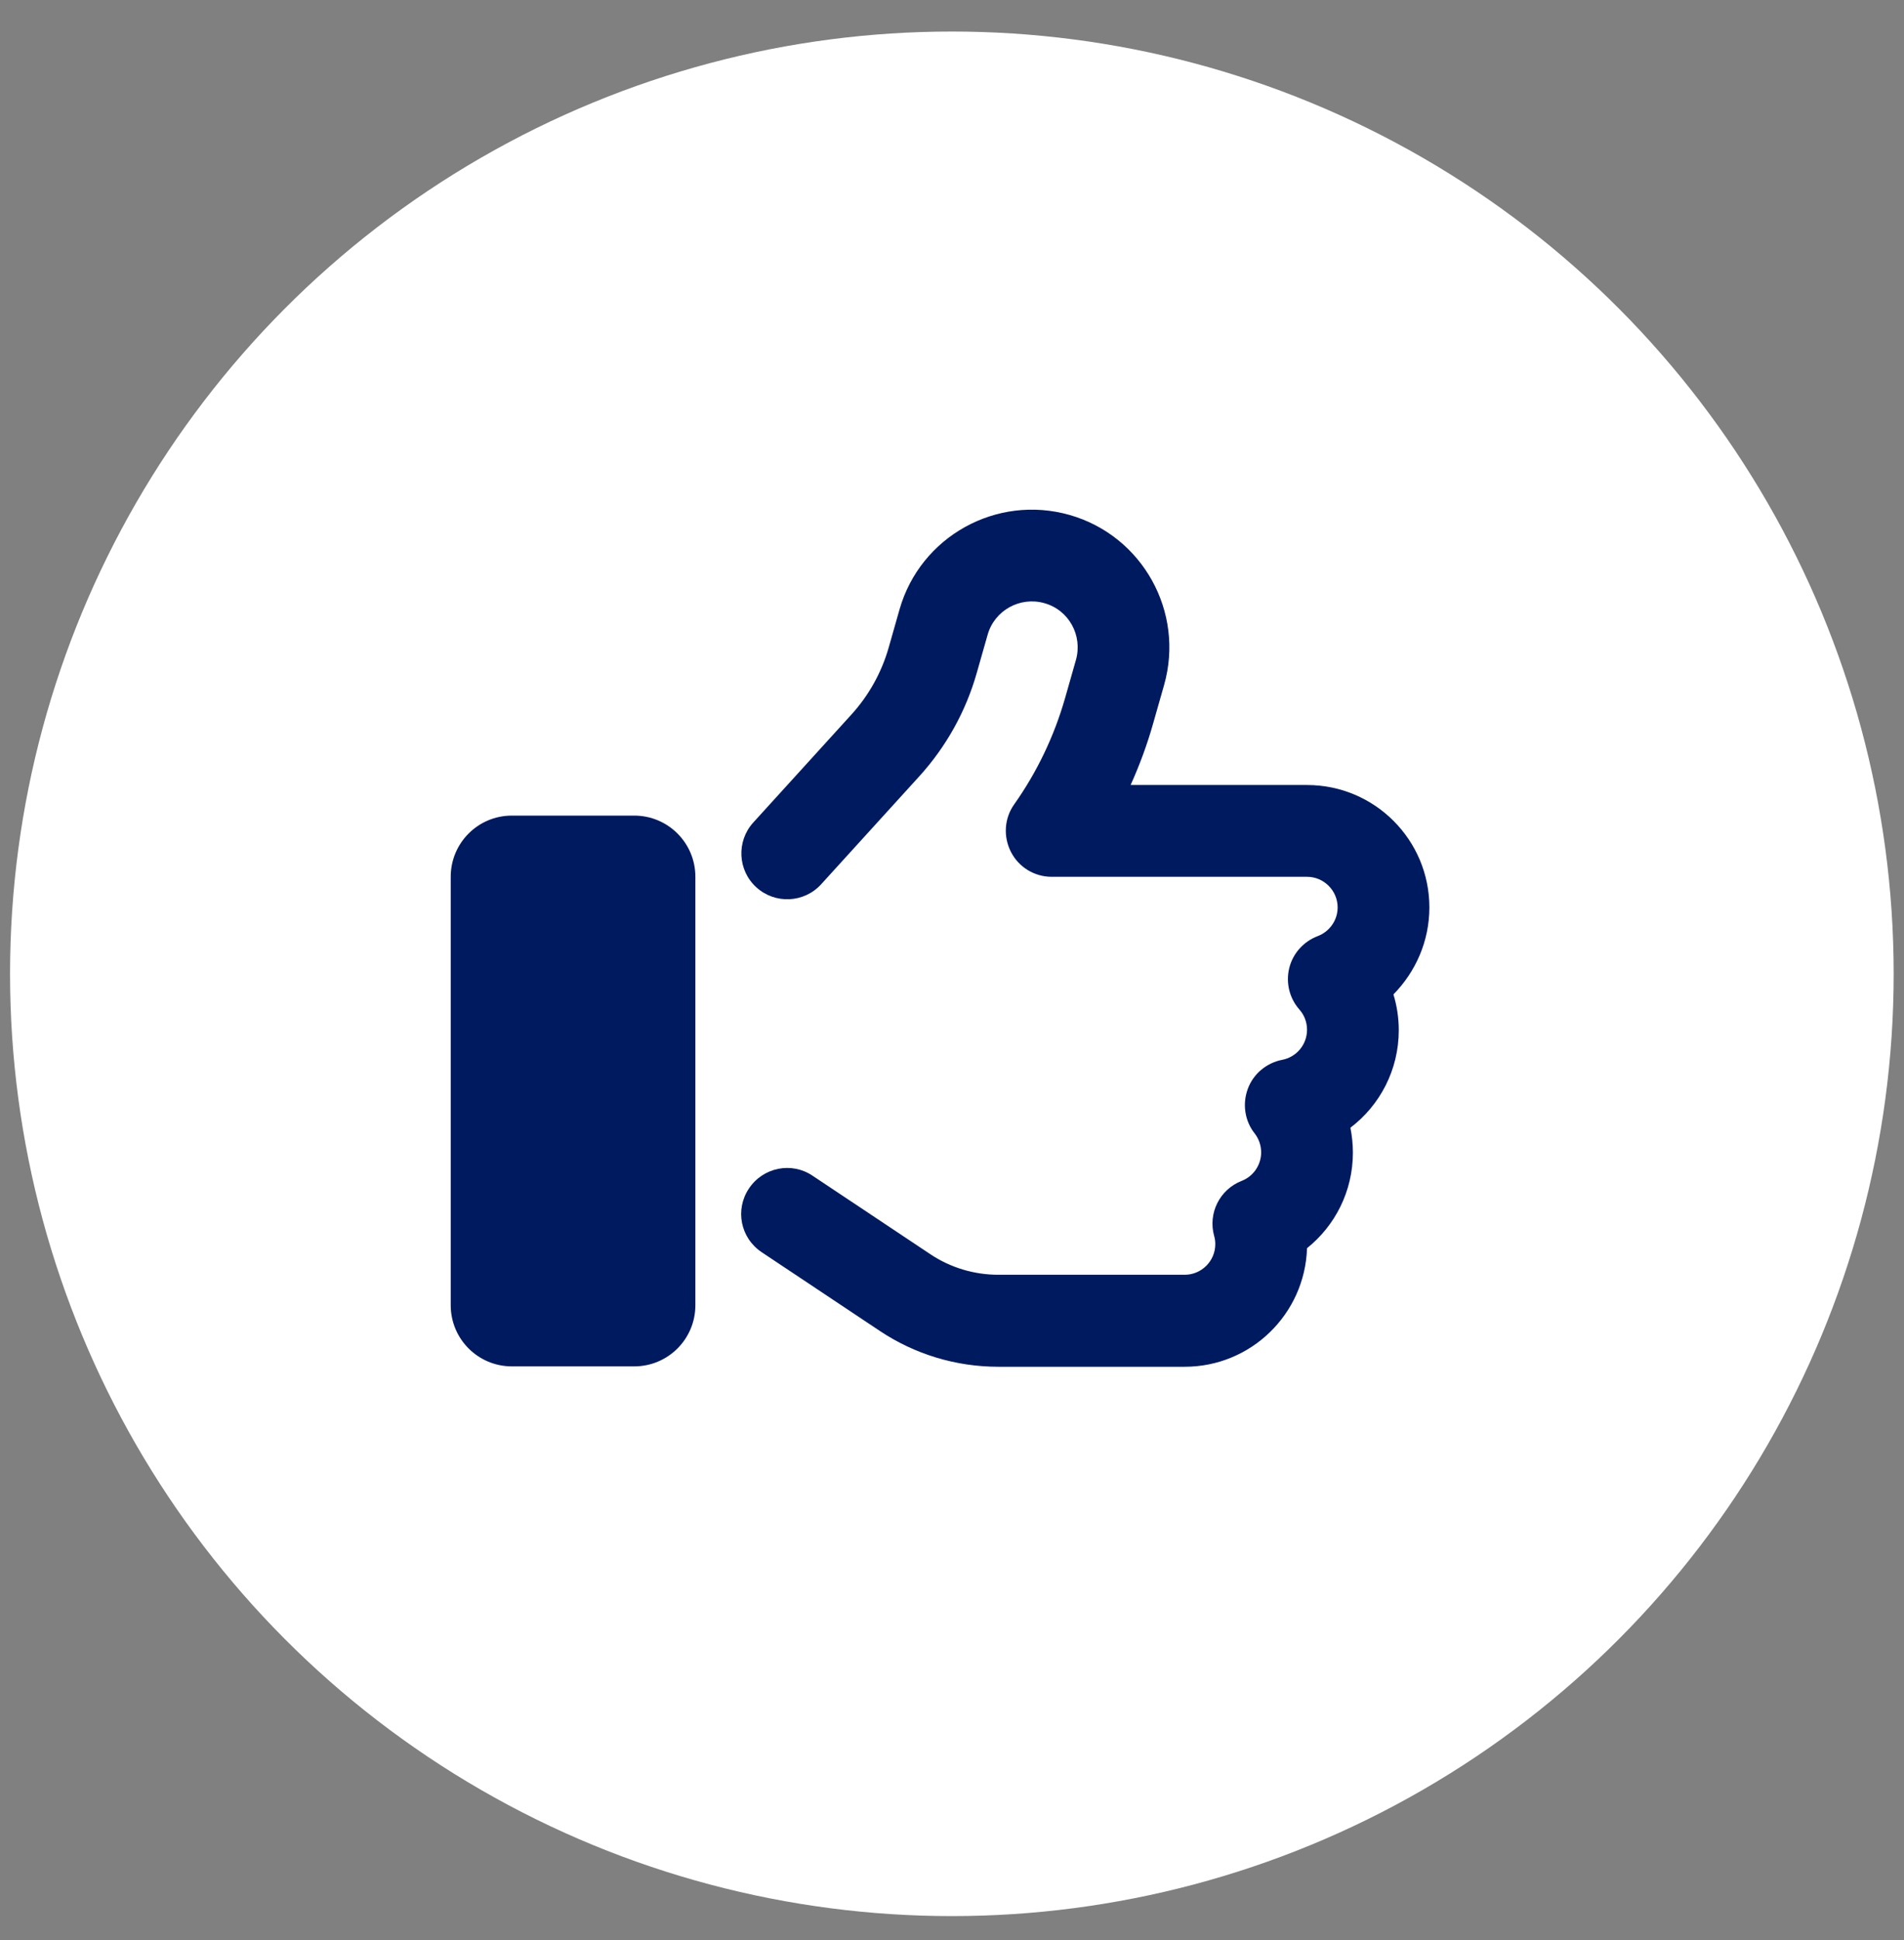
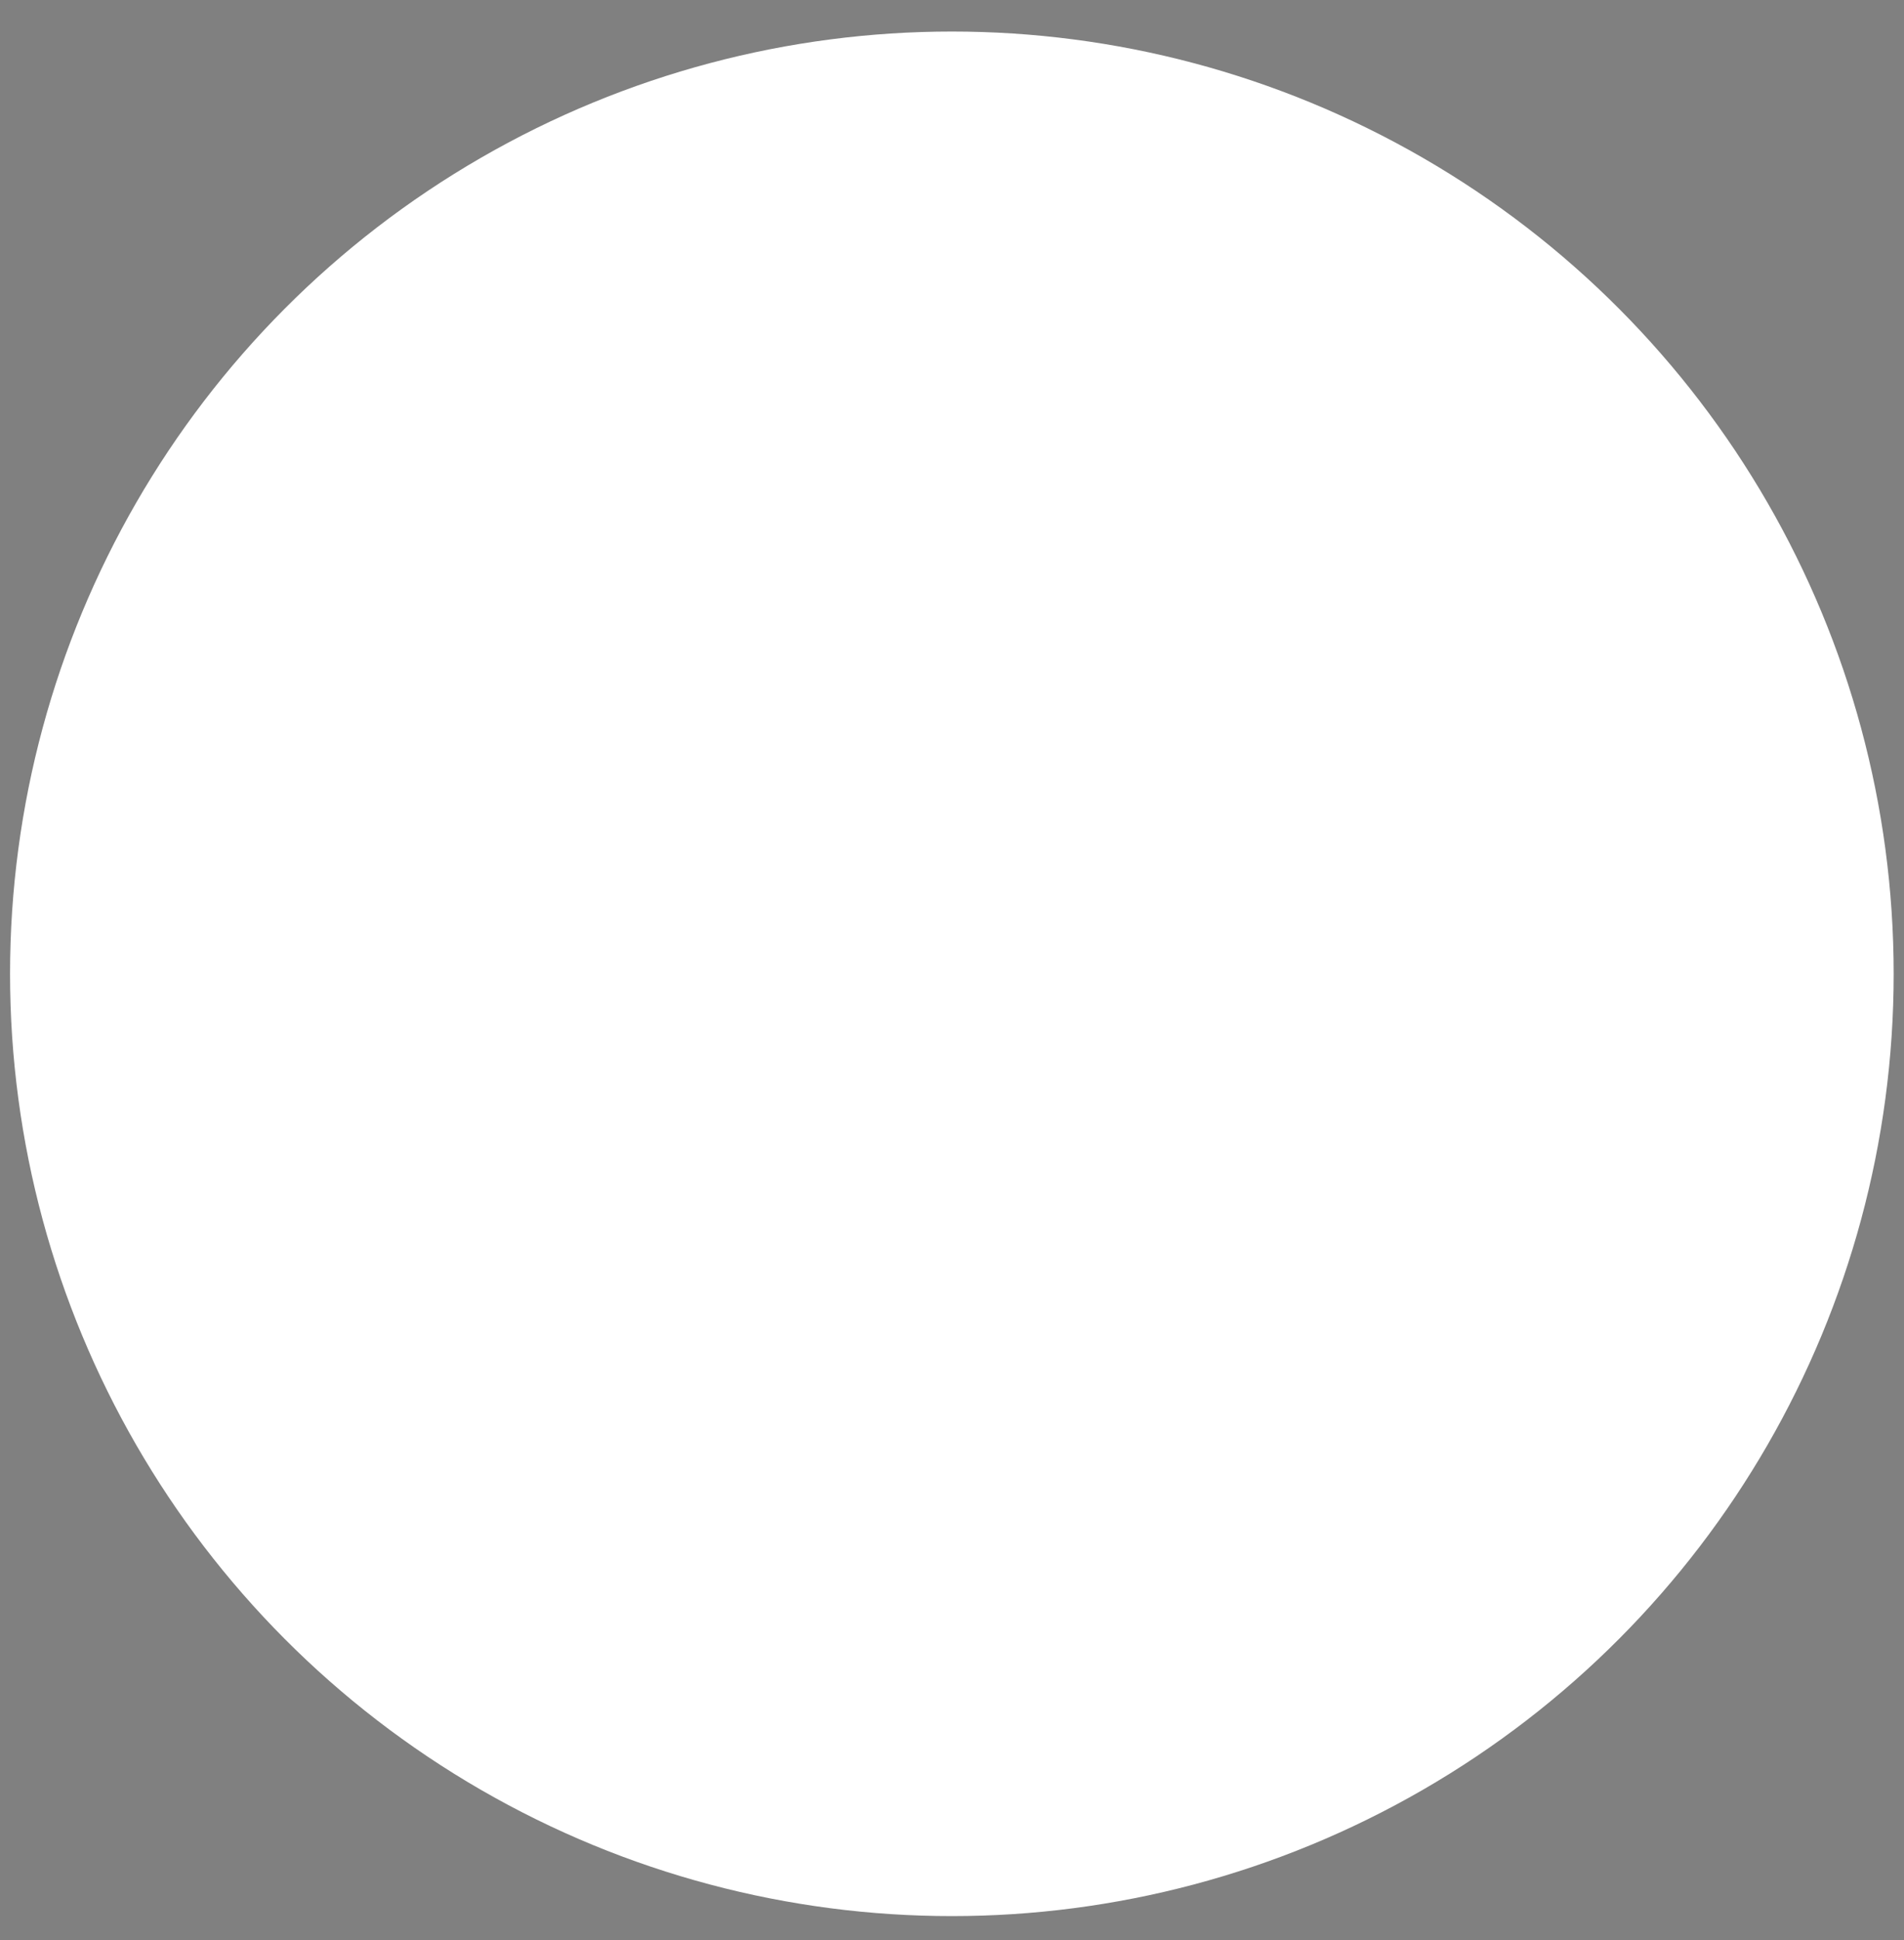
<svg xmlns="http://www.w3.org/2000/svg" width="100%" height="100%" viewBox="0 0 54 55" version="1.1" xml:space="preserve" style="fill-rule:evenodd;clip-rule:evenodd;stroke-linejoin:round;stroke-miterlimit:2;">
  <rect x="0" y="0" width="54" height="55" fill="#808080" stroke="none" />
  <g id="thumbs-up-icon">
    <g>
      <circle cx="26.996" cy="27.605" r="26.711" style="fill:white;" />
    </g>
-     <path d="M30.336,14.598C28.265,14.008 26.102,15.206 25.512,17.276L25.203,18.361C25.002,19.065 24.639,19.716 24.145,20.258L21.364,23.316C20.882,23.847 20.92,24.671 21.451,25.153C21.982,25.636 22.806,25.598 23.289,25.067L26.07,22.009C26.834,21.169 27.393,20.166 27.702,19.076L28.011,17.992C28.206,17.304 28.927,16.902 29.621,17.098C30.315,17.293 30.71,18.014 30.515,18.708L30.206,19.792C29.897,20.871 29.409,21.89 28.764,22.801C28.482,23.196 28.45,23.717 28.672,24.15C28.894,24.584 29.339,24.855 29.827,24.855L37.069,24.855C37.546,24.855 37.937,25.245 37.937,25.723C37.937,26.091 37.704,26.411 37.373,26.536C36.972,26.688 36.668,27.024 36.565,27.441C36.462,27.858 36.571,28.298 36.852,28.617C36.988,28.769 37.069,28.97 37.069,29.192C37.069,29.615 36.766,29.967 36.365,30.043C35.92,30.13 35.546,30.439 35.389,30.867C35.232,31.295 35.302,31.773 35.584,32.13C35.698,32.277 35.768,32.461 35.768,32.667C35.768,33.03 35.541,33.35 35.215,33.475C34.592,33.719 34.256,34.391 34.435,35.036C34.456,35.106 34.467,35.188 34.467,35.269C34.467,35.746 34.077,36.136 33.6,36.136L28.314,36.136C27.631,36.136 26.959,35.936 26.39,35.556L23.045,33.328C22.449,32.927 21.641,33.09 21.24,33.692C20.839,34.293 21.001,35.096 21.603,35.497L24.948,37.725C25.945,38.392 27.116,38.744 28.314,38.744L33.6,38.744C35.481,38.744 37.01,37.248 37.069,35.383C37.861,34.749 38.37,33.773 38.37,32.672C38.37,32.428 38.343,32.195 38.3,31.968C39.135,31.333 39.671,30.33 39.671,29.203C39.671,28.851 39.617,28.509 39.52,28.189C40.148,27.549 40.539,26.682 40.539,25.723C40.539,23.809 38.988,22.253 37.069,22.253L32.066,22.253C32.32,21.689 32.537,21.104 32.705,20.507L33.014,19.423C33.605,17.352 32.407,15.189 30.336,14.598ZM14.518,23.12C13.558,23.12 12.783,23.896 12.783,24.855L12.783,36.998C12.783,37.958 13.558,38.733 14.518,38.733L17.987,38.733C18.947,38.733 19.722,37.958 19.722,36.998L19.722,24.855C19.722,23.896 18.947,23.12 17.987,23.12L14.518,23.12Z" style="fill:rgb(0,26,96);fill-rule:nonzero;" />
  </g>
</svg>